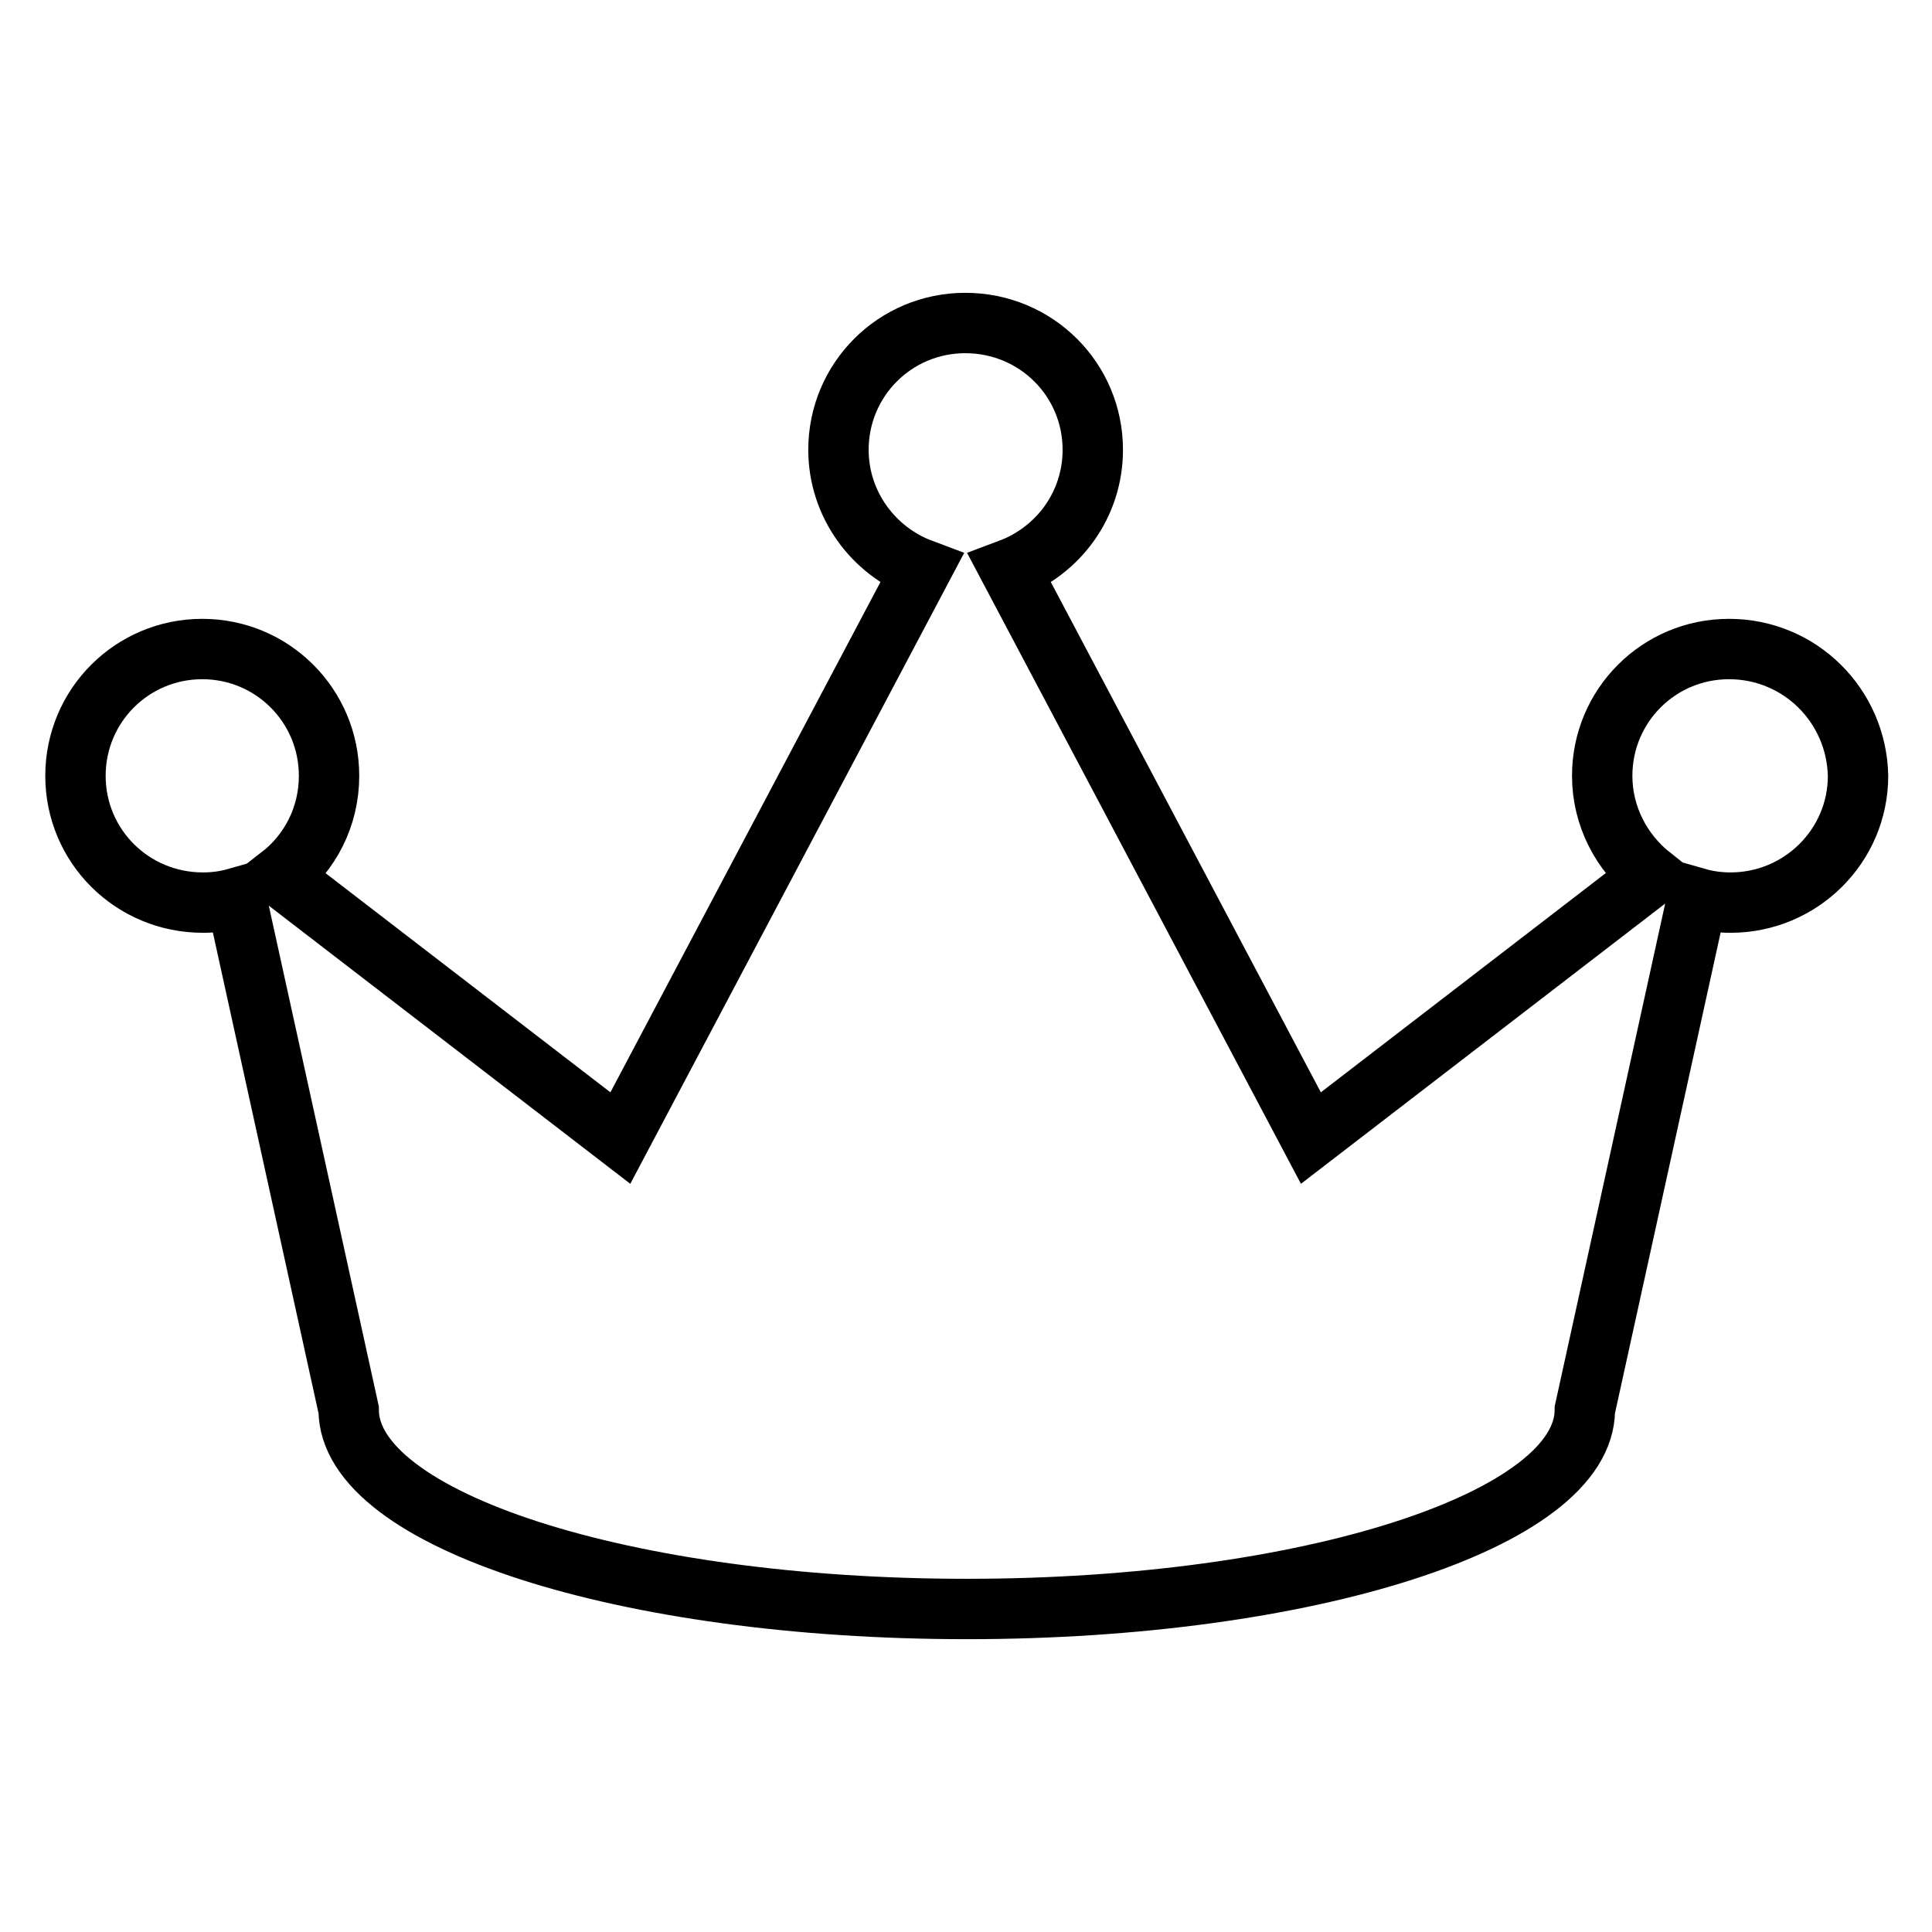
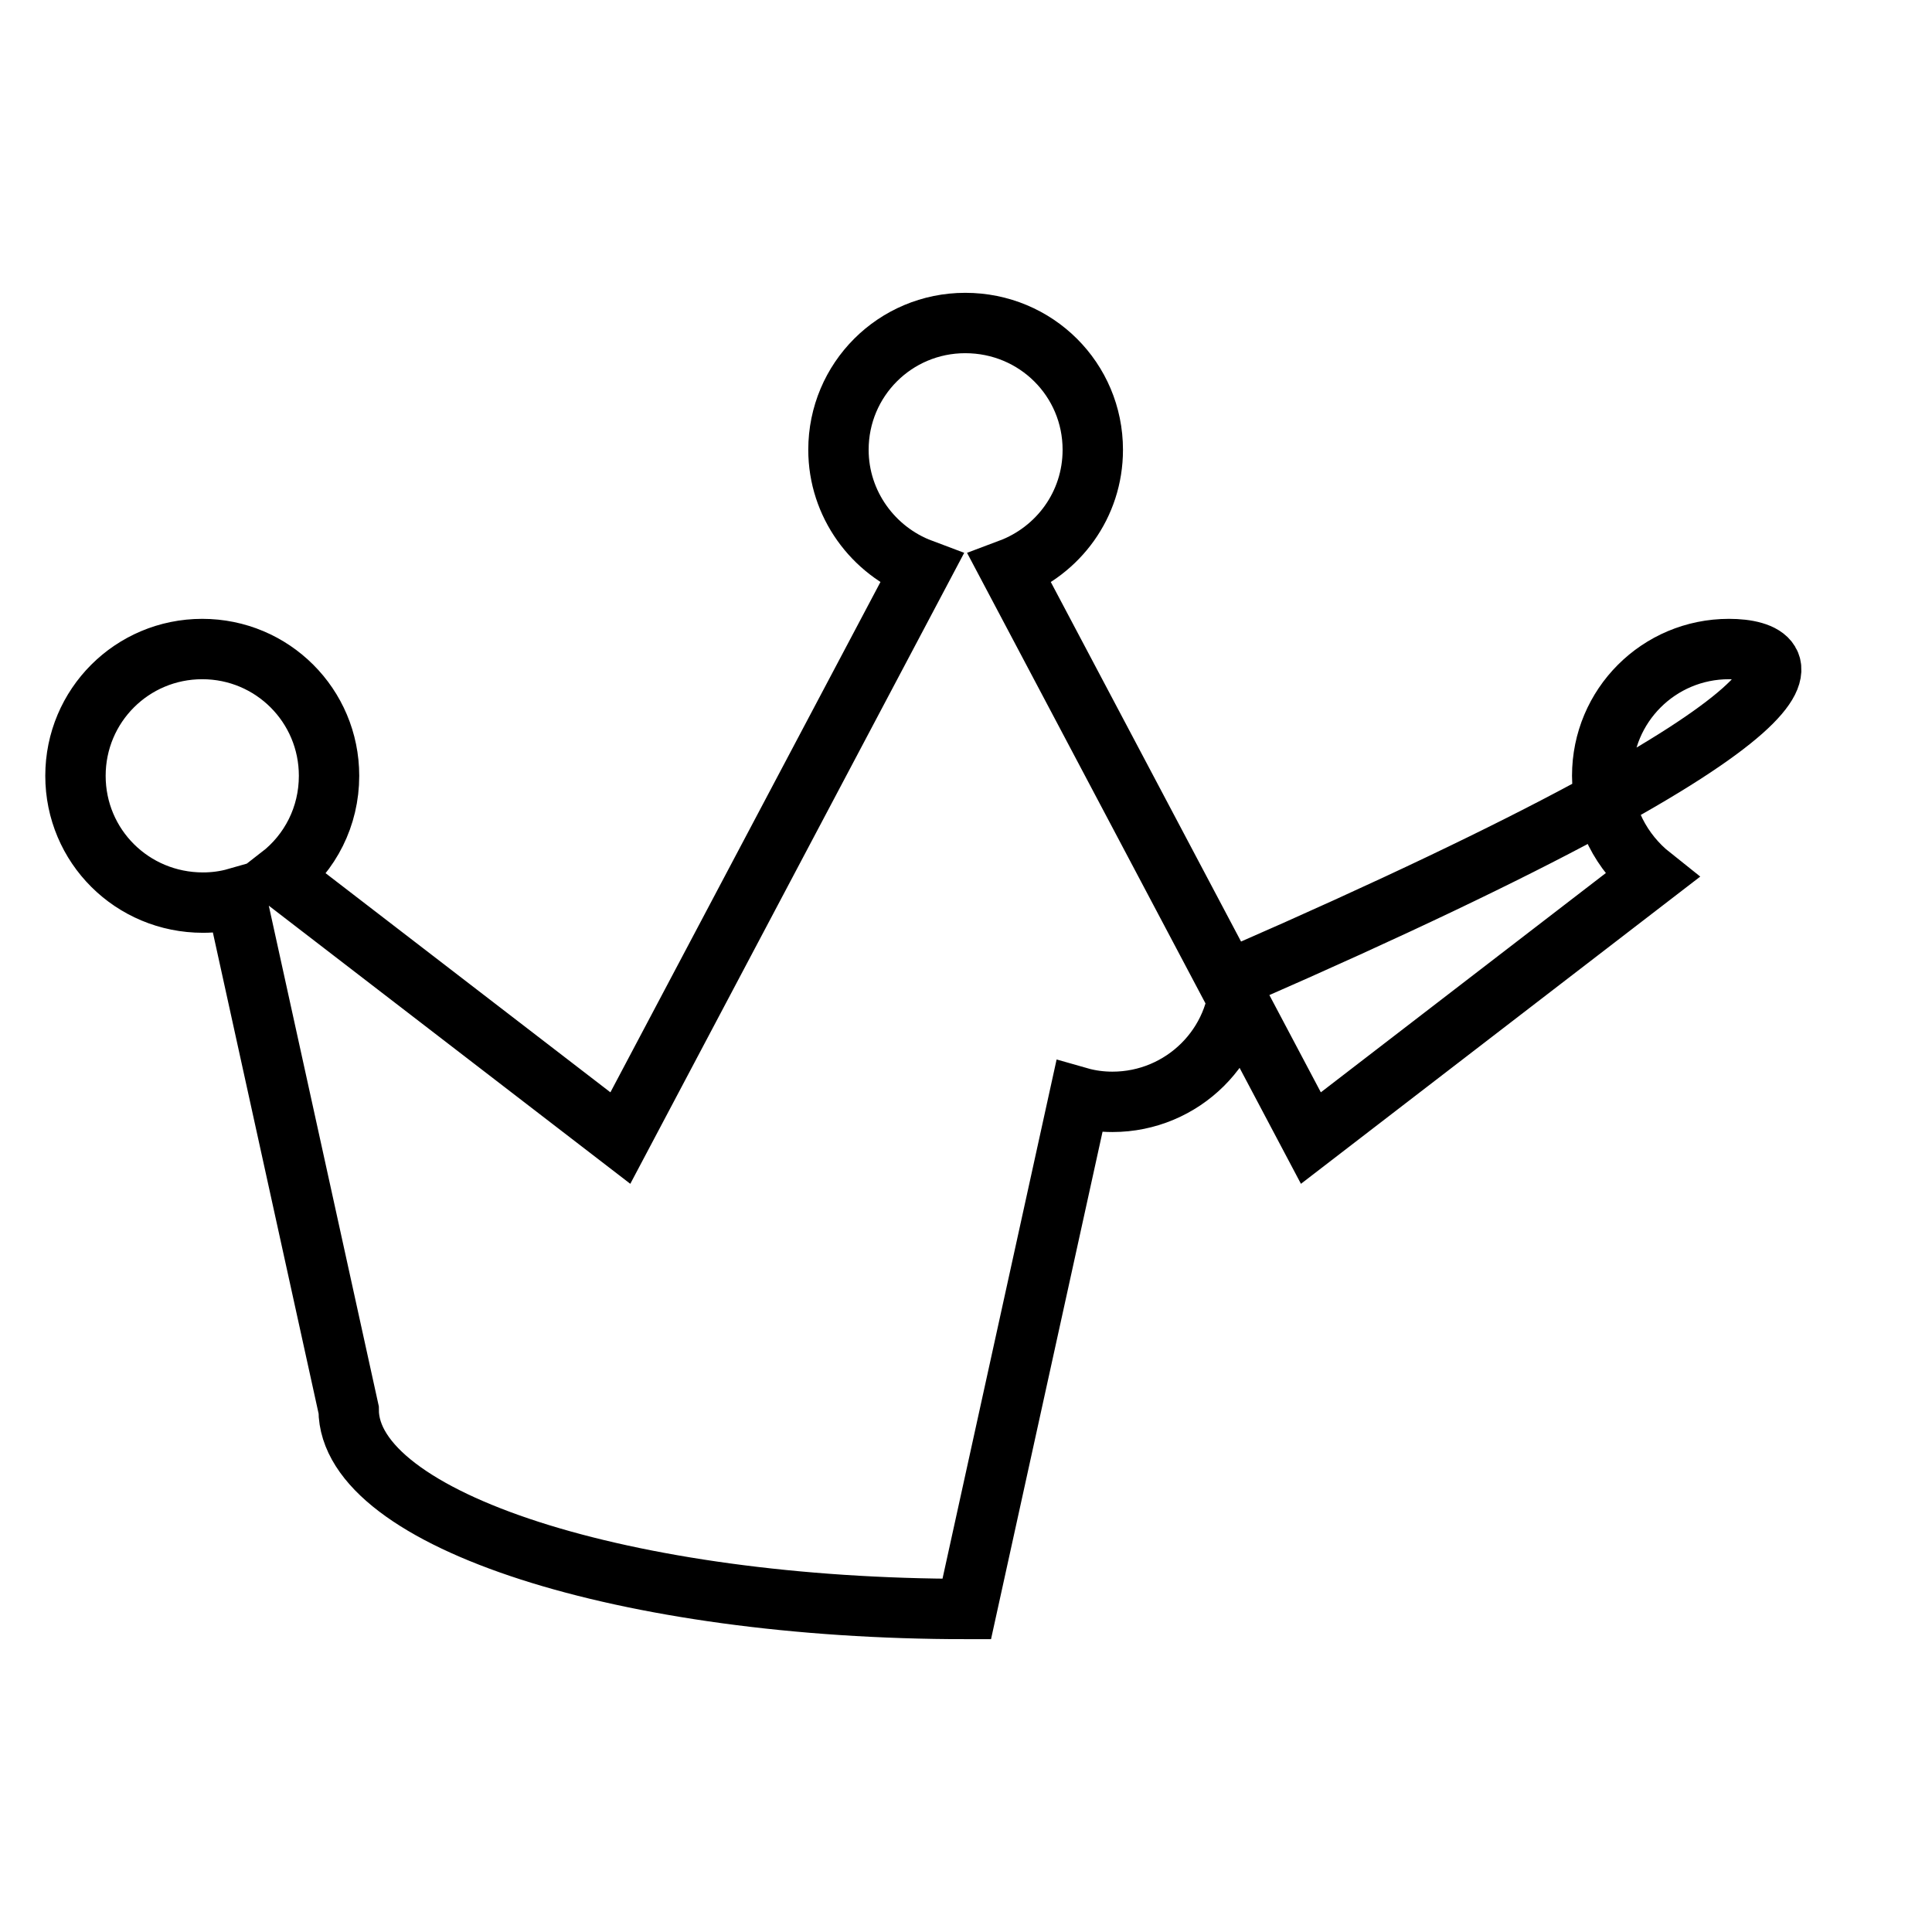
<svg xmlns="http://www.w3.org/2000/svg" version="1.1" x="0px" y="0px" viewBox="0 0 256 256" enable-background="new 0 0 256 256" xml:space="preserve">
  <g>
-     <path stroke-width="8" fill-opacity="0" stroke="#000000" d="M229.1,86c-9.3,0-16.8,7.5-16.8,16.8c0,5.4,2.6,10.2,6.5,13.3l-45.1,34.7l-39.9-75.4 c6.4-2.4,11-8.5,11-15.8c0-9.3-7.5-16.8-16.9-16.8c-9.3,0-16.8,7.5-16.8,16.8c0,7.2,4.6,13.4,11,15.8l-39.9,75.4l-45.1-34.7 c4-3.1,6.5-7.9,6.5-13.3c0-9.3-7.5-16.8-16.8-16.8C17.5,86,10,93.5,10,102.8c0,9.3,7.5,16.8,16.9,16.8c1.5,0,3-0.2,4.4-0.6 l14.9,67.8c0,14.6,36.7,26.4,81.9,26.4c45.2,0,81.9-11.8,81.9-26.4l14.9-67.8c1.4,0.4,2.9,0.6,4.4,0.6c9.3,0,16.9-7.5,16.9-16.8 C246,93.5,238.5,86,229.1,86L229.1,86z" />
+     <path stroke-width="8" fill-opacity="0" stroke="#000000" d="M229.1,86c-9.3,0-16.8,7.5-16.8,16.8c0,5.4,2.6,10.2,6.5,13.3l-45.1,34.7l-39.9-75.4 c6.4-2.4,11-8.5,11-15.8c0-9.3-7.5-16.8-16.9-16.8c-9.3,0-16.8,7.5-16.8,16.8c0,7.2,4.6,13.4,11,15.8l-39.9,75.4l-45.1-34.7 c4-3.1,6.5-7.9,6.5-13.3c0-9.3-7.5-16.8-16.8-16.8C17.5,86,10,93.5,10,102.8c0,9.3,7.5,16.8,16.9,16.8c1.5,0,3-0.2,4.4-0.6 l14.9,67.8c0,14.6,36.7,26.4,81.9,26.4l14.9-67.8c1.4,0.4,2.9,0.6,4.4,0.6c9.3,0,16.9-7.5,16.9-16.8 C246,93.5,238.5,86,229.1,86L229.1,86z" />
  </g>
</svg>